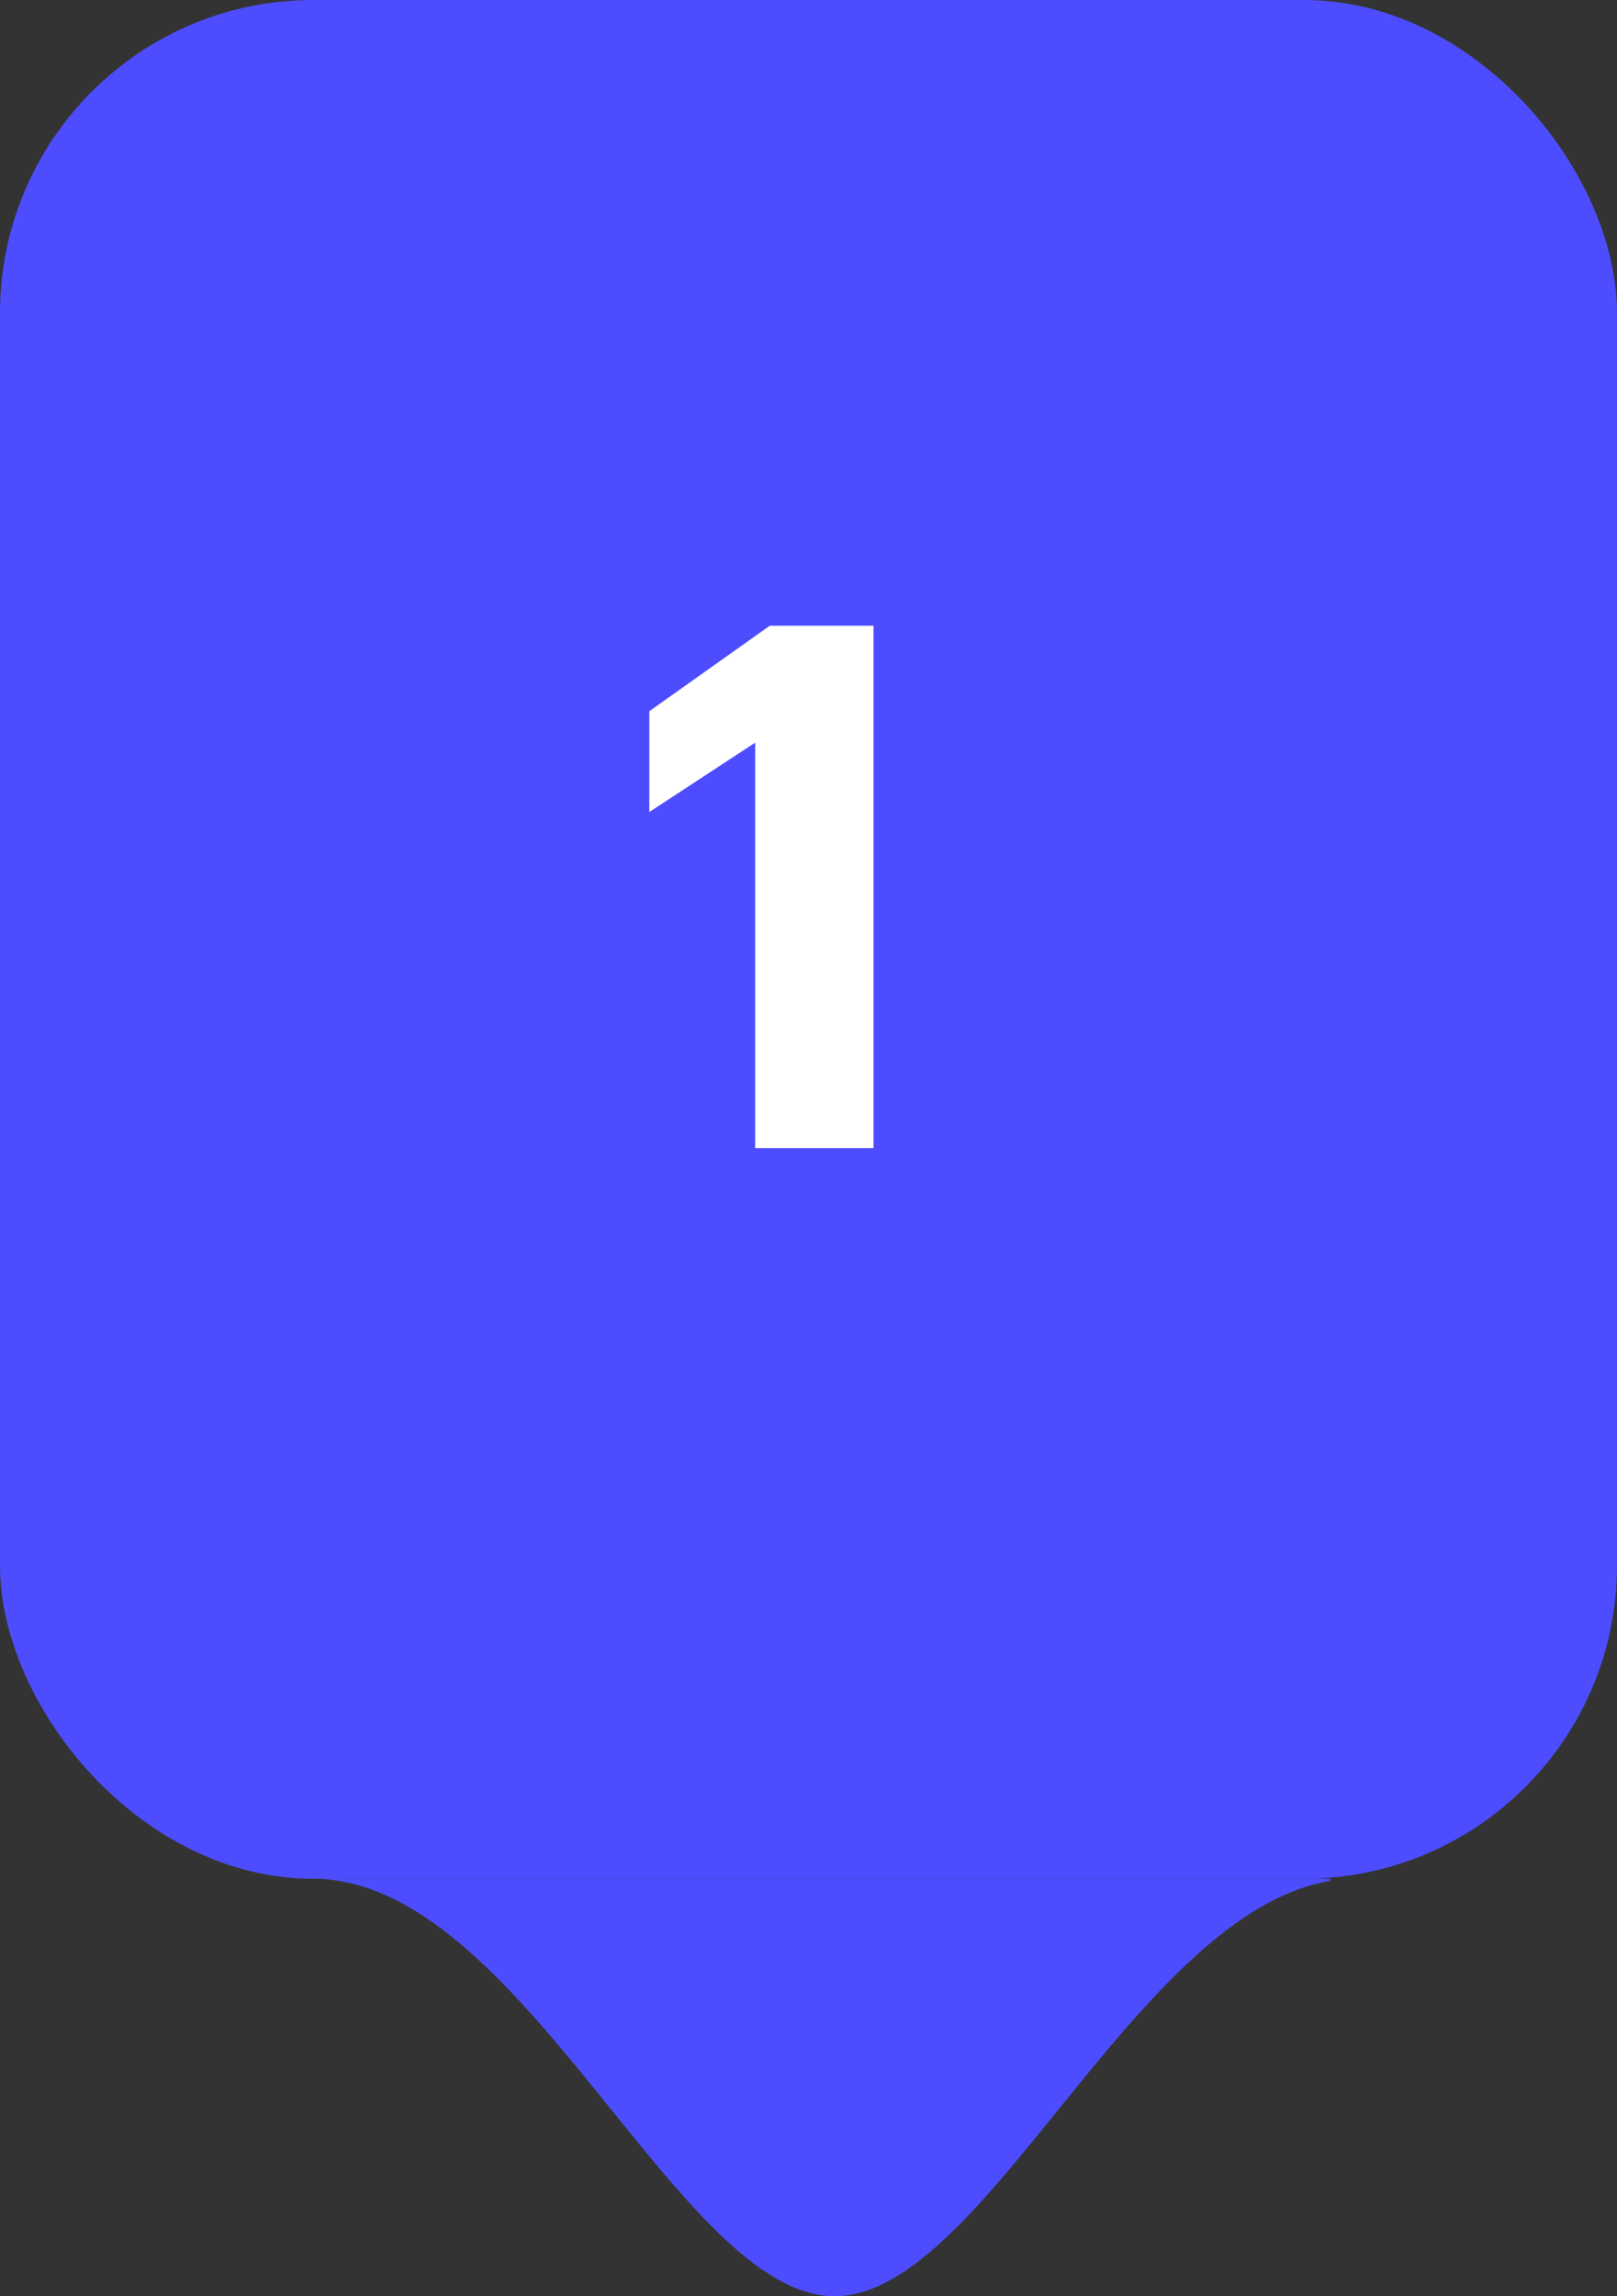
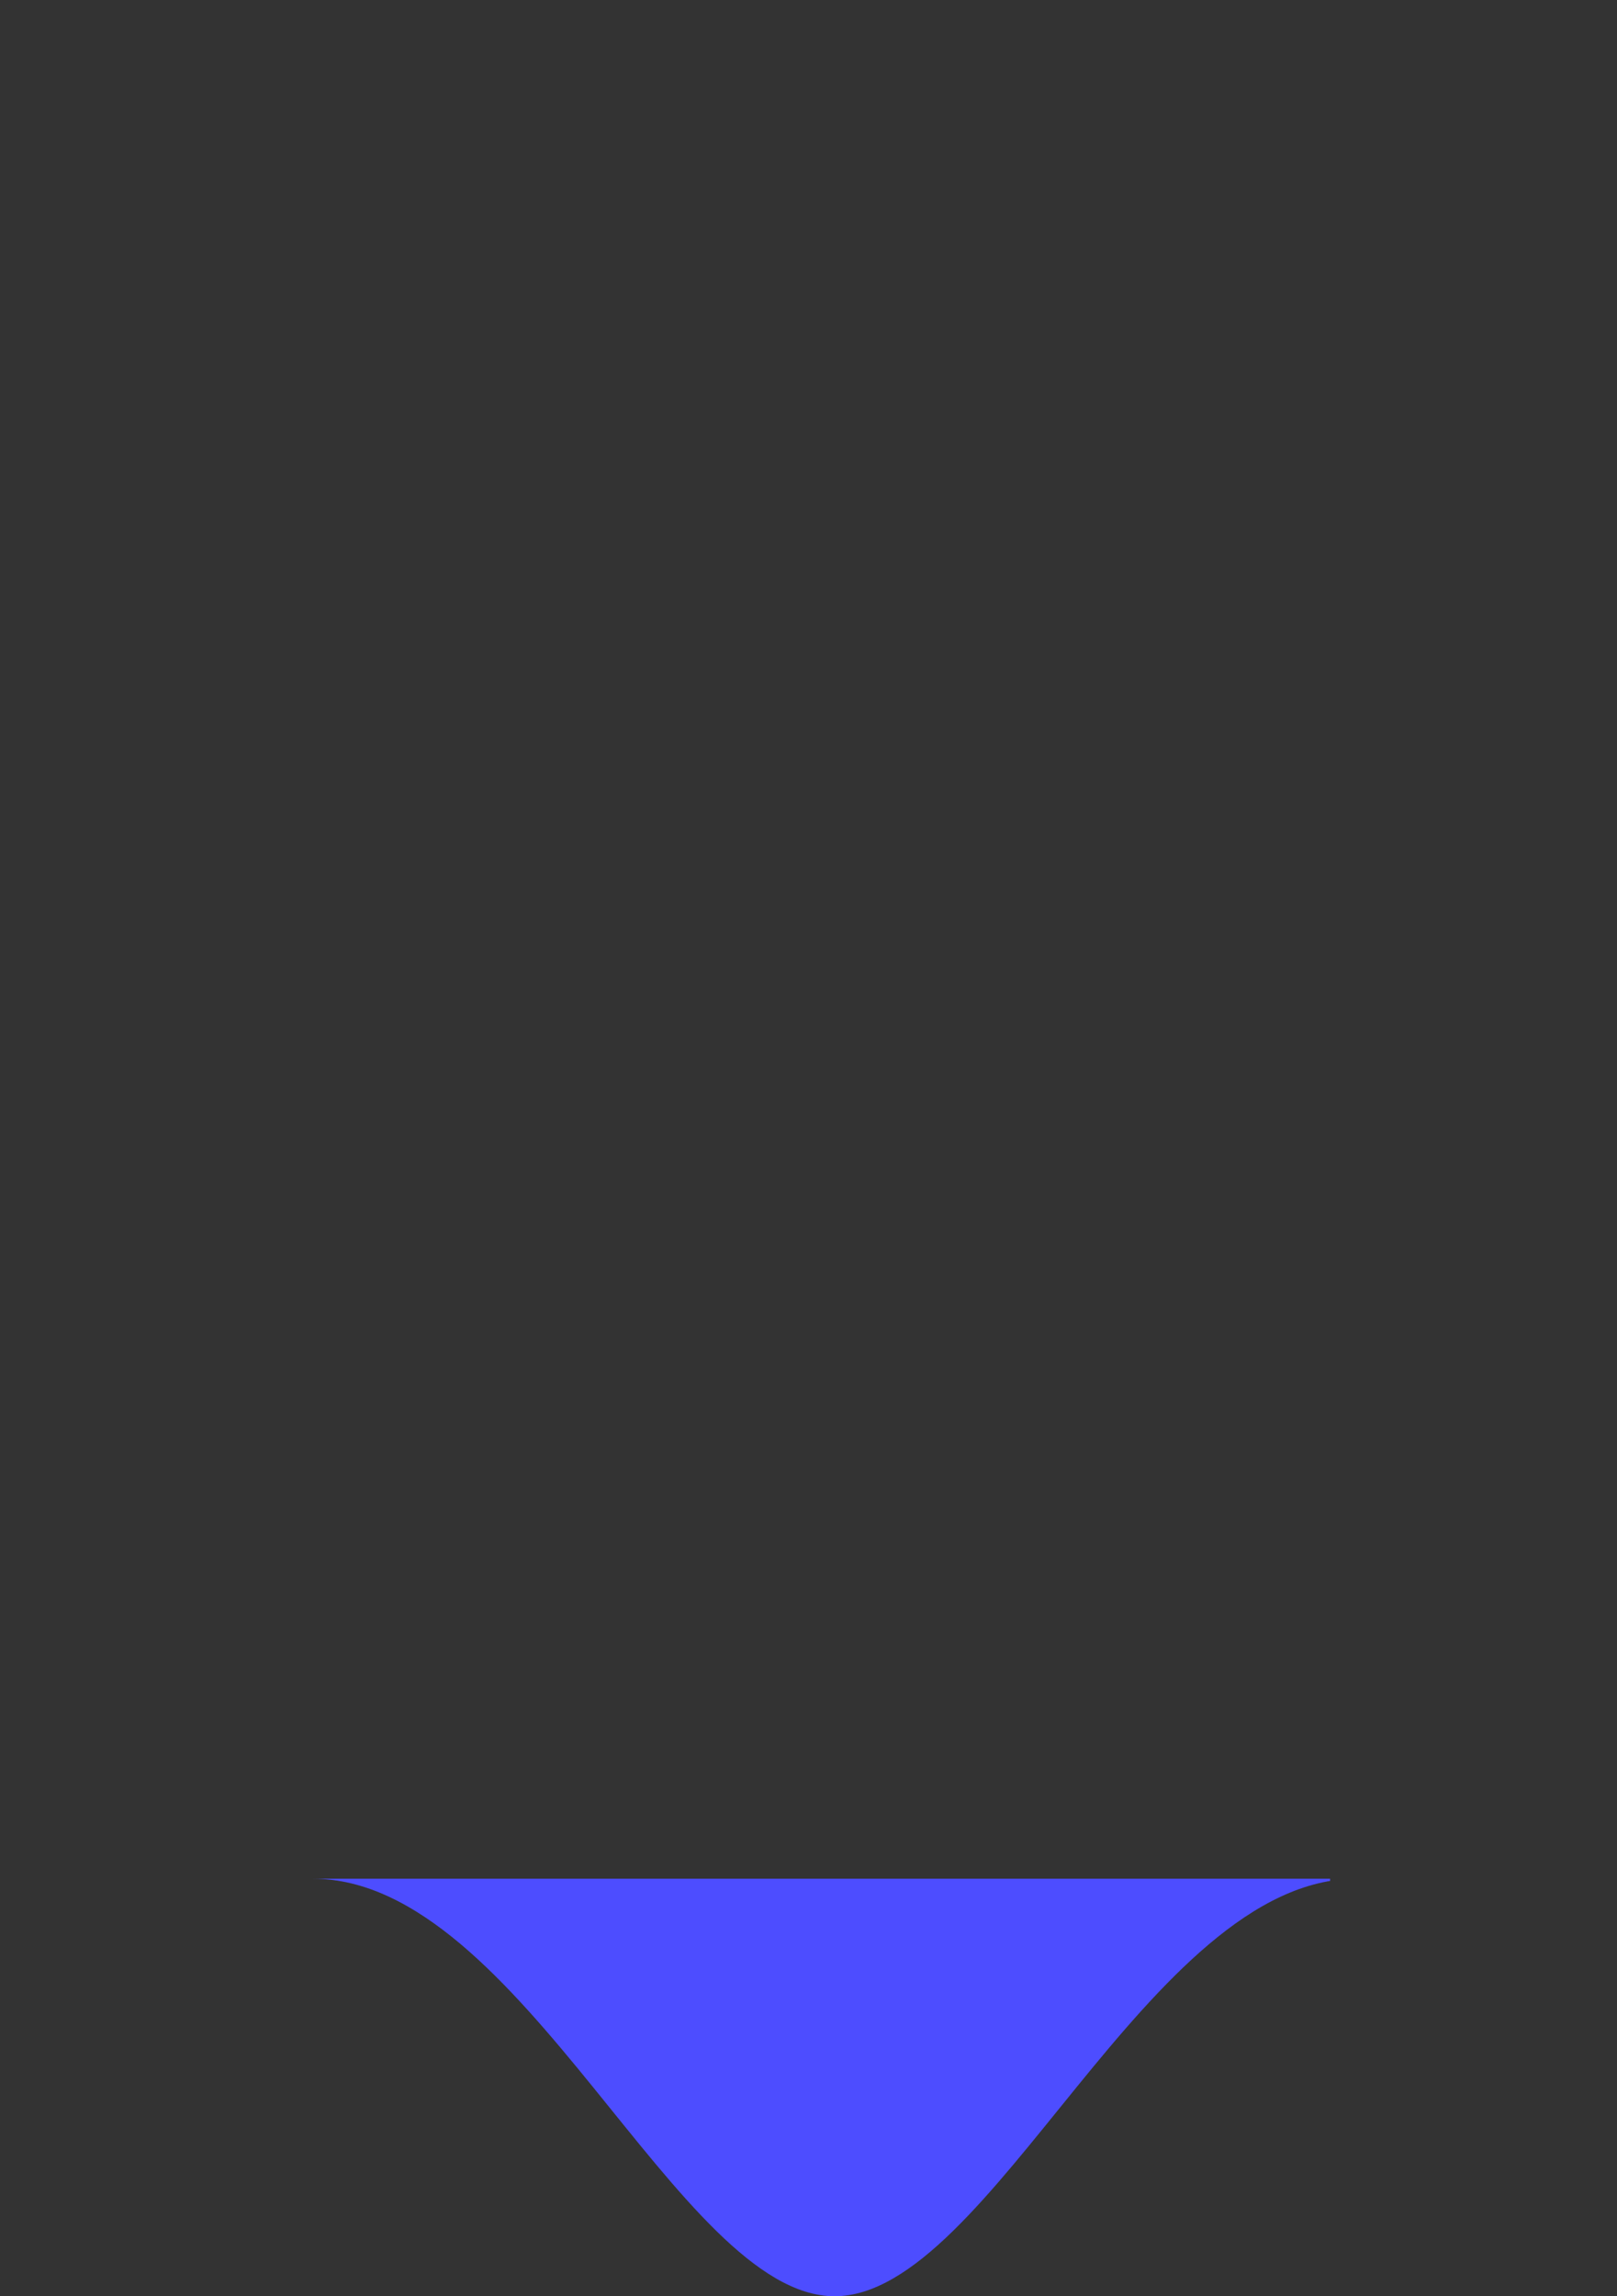
<svg xmlns="http://www.w3.org/2000/svg" width="31" height="44" viewBox="0 0 31 44" fill="none">
  <rect x="0" y="0" width="31" height="44" fill="#333333" stroke="none" />
-   <rect width="31" height="36" rx="6" fill="#4D4DFF" />
-   <path d="M14.478 22H16.746V11.99H14.758L12.448 13.628V15.56L14.478 14.23V22Z" fill="white" />
  <g clip-path="url(#clip0_9_9)">
-     <path fill-rule="evenodd" clip-rule="evenodd" d="M16 44C13 44 10 36 6 36L26 36C22.025 36 19 44 16 44Z" fill="#4D4DFF" />
+     <path fill-rule="evenodd" clip-rule="evenodd" d="M16 44C13 44 10 36 6 36L26 36C22.025 36 19 44 16 44" fill="#4D4DFF" />
  </g>
  <defs>
    <clipPath id="clip0_9_9">
      <rect width="20" height="8" fill="white" transform="translate(25.5 44) rotate(-180)" />
    </clipPath>
  </defs>
</svg>